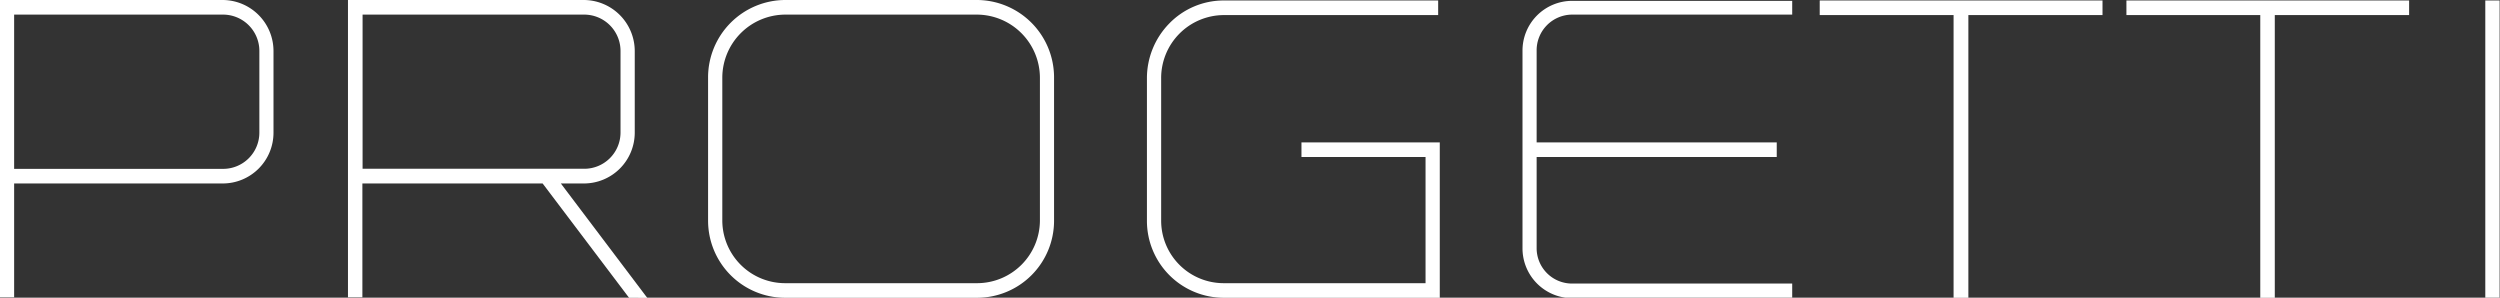
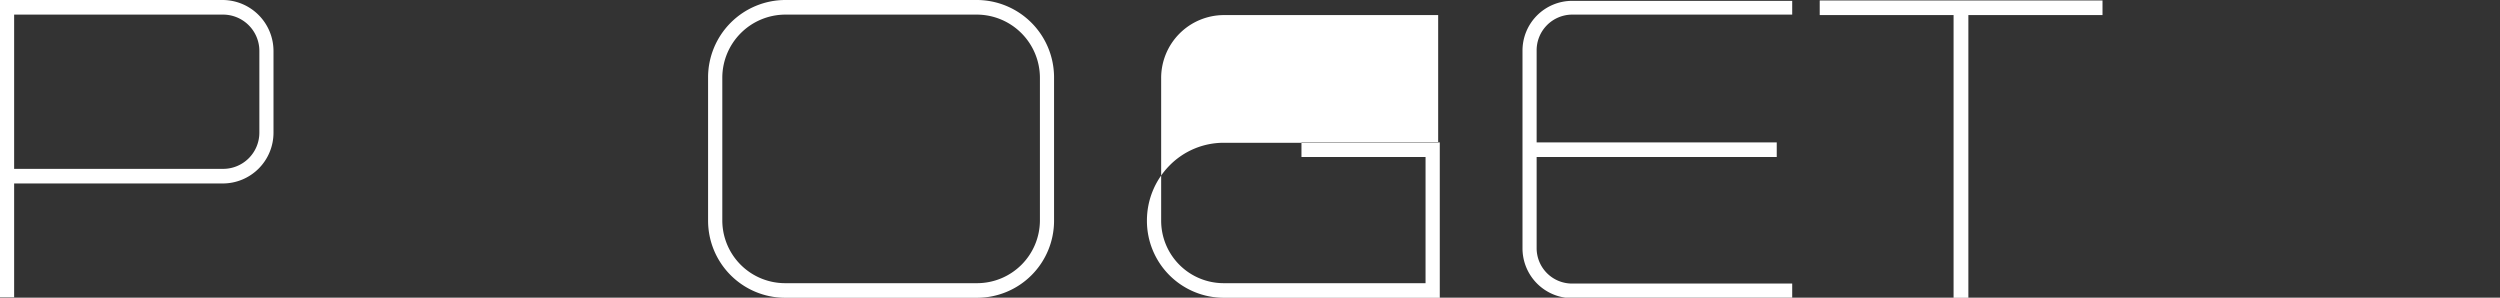
<svg xmlns="http://www.w3.org/2000/svg" viewBox="0 0 263.53 31.38">
  <rect x="0" y="0" width="263.53" height="31.38" fill="#333333" stroke="none" />
  <defs>
    <style>.cls-1{fill:#fff;}</style>
  </defs>
  <g id="Livello_2" data-name="Livello 2">
    <g id="Livello_1-2" data-name="Livello 1">
      <path class="cls-1" d="M5,25V37H3.51V5.66H27a5.38,5.38,0,0,1,5.34,5.39v8.59A5.35,5.35,0,0,1,27,25Zm0-1.54H27a3.82,3.82,0,0,0,3.85-3.81V11.05A3.83,3.83,0,0,0,27,7.2H5Z" transform="translate(-3.51 -5.66)" />
-       <path class="cls-1" d="M69.82,37.05,60.71,25h-19V37H40.19V5.66H65.07a5.39,5.39,0,0,1,5.35,5.39v8.59A5.36,5.36,0,0,1,65.07,25H62.63l9.11,12.06ZM41.73,23.45H65.07a3.82,3.82,0,0,0,3.85-3.81V11.05A3.83,3.83,0,0,0,65.07,7.2H41.73Z" transform="translate(-3.51 -5.66)" />
      <path class="cls-1" d="M86.28,37.05a8.13,8.13,0,0,1-8.13-8.13V13.83a8.16,8.16,0,0,1,8.13-8.17H106.5a8.16,8.16,0,0,1,8.12,8.17V28.92a8.12,8.12,0,0,1-8.12,8.13Zm0-29.85a6.66,6.66,0,0,0-6.63,6.63V28.92a6.62,6.62,0,0,0,6.63,6.59H106.5a6.63,6.63,0,0,0,6.63-6.59V13.83A6.67,6.67,0,0,0,106.5,7.2Z" transform="translate(-3.51 -5.66)" />
-       <path class="cls-1" d="M132.49,37.05a8.11,8.11,0,0,1-8.08-8.13v-15a8.25,8.25,0,0,1,2.35-5.78,8,8,0,0,1,5.73-2.43h22.62V7.25H132.49a6.63,6.63,0,0,0-6.58,6.67v15a6.59,6.59,0,0,0,6.58,6.59h21.29V22.21H140.7V20.67h14.58V37.05Z" transform="translate(-3.51 -5.66)" />
+       <path class="cls-1" d="M132.49,37.05a8.11,8.11,0,0,1-8.08-8.13a8.25,8.25,0,0,1,2.35-5.78,8,8,0,0,1,5.73-2.43h22.62V7.25H132.49a6.63,6.63,0,0,0-6.58,6.67v15a6.59,6.59,0,0,0,6.58,6.59h21.29V22.21H140.7V20.67h14.58V37.05Z" transform="translate(-3.51 -5.66)" />
      <path class="cls-1" d="M164,11a5.24,5.24,0,0,1,5.21-5.25h23.22V7.2H169.21A3.76,3.76,0,0,0,165.49,11v9.67H190.8v1.54H165.49v9.62a3.73,3.73,0,0,0,3.72,3.72h23.22v1.54H169.21A5.25,5.25,0,0,1,164,31.79Z" transform="translate(-3.51 -5.66)" />
      <path class="cls-1" d="M209.44,37.05V7.25H195.33V5.71h29.81V7.25H211v29.8Z" transform="translate(-3.51 -5.66)" />
-       <path class="cls-1" d="M241.77,37.05V7.25H227.66V5.71h29.8V7.25H243.3v29.8Z" transform="translate(-3.51 -5.66)" />
-       <path class="cls-1" d="M265.49,37.05V5.71H267V37.05Z" transform="translate(-3.51 -5.66)" />
    </g>
  </g>
</svg>